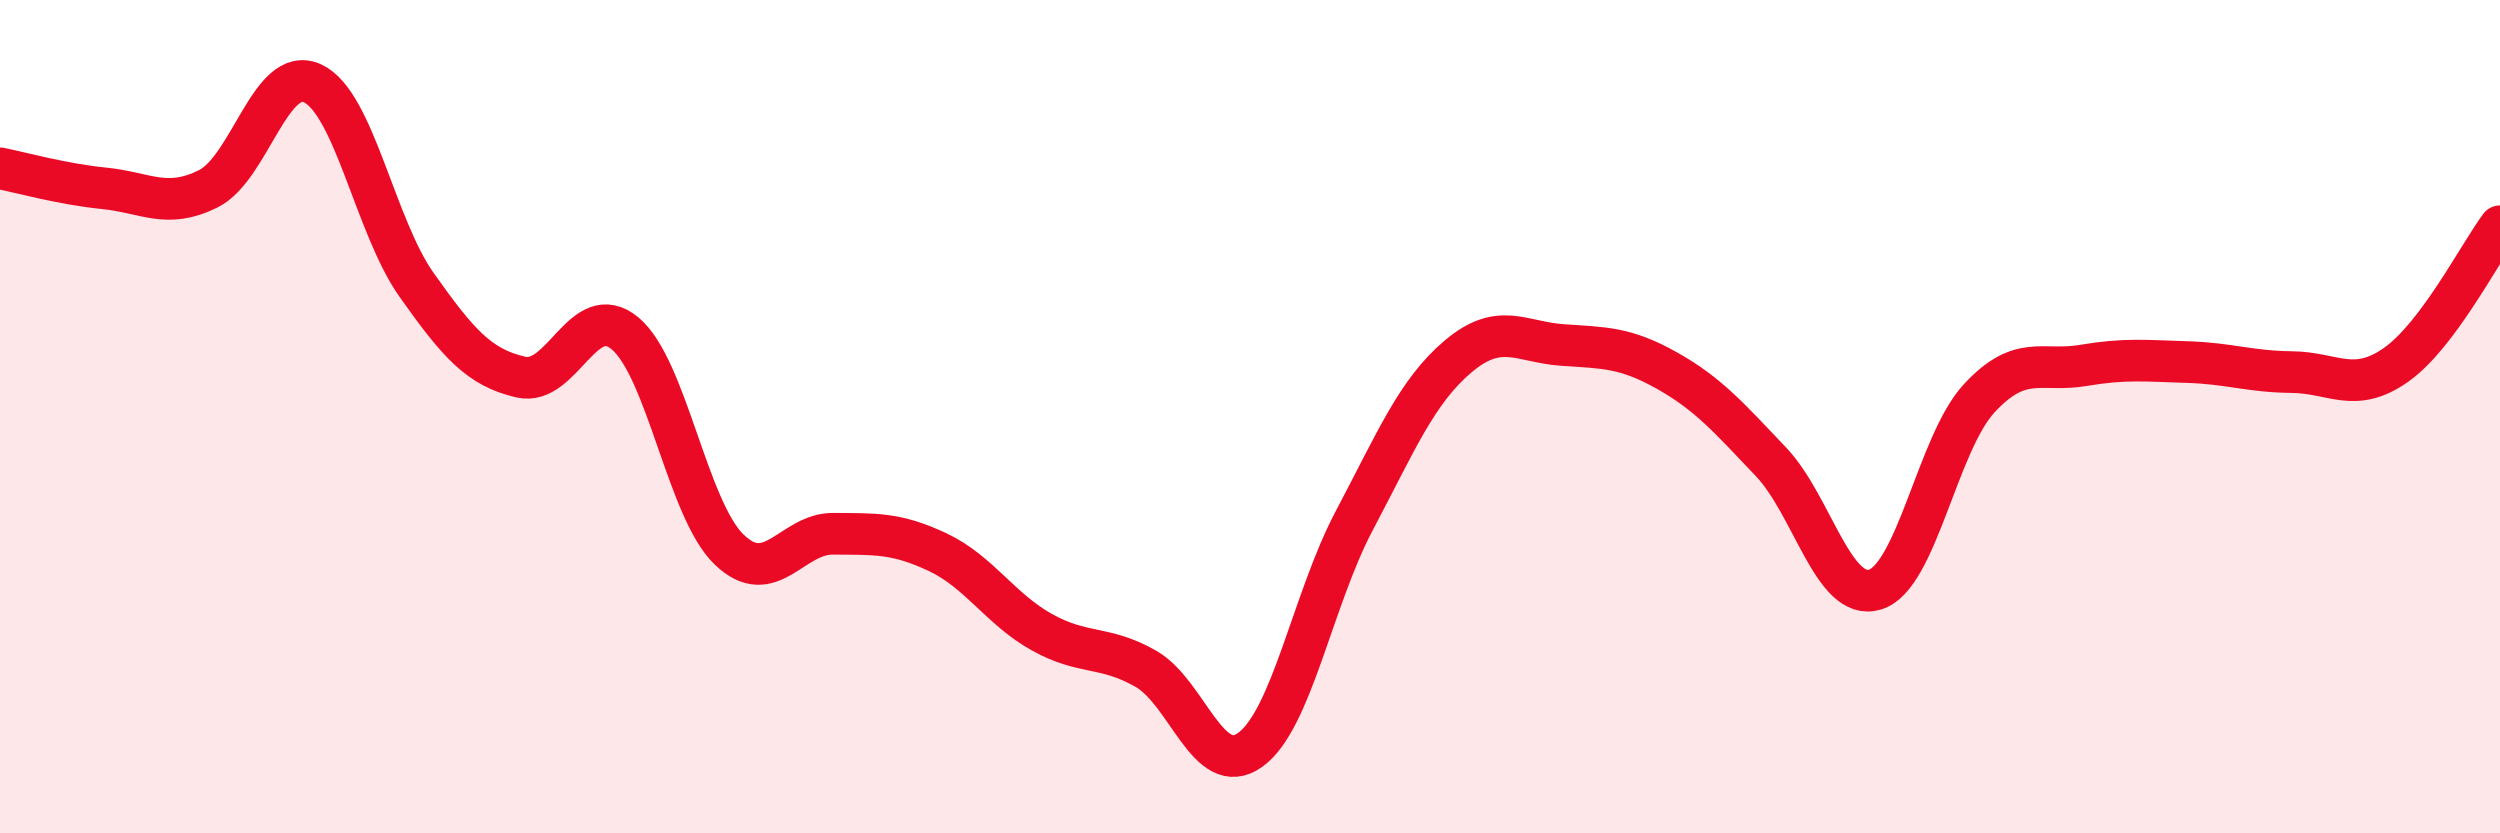
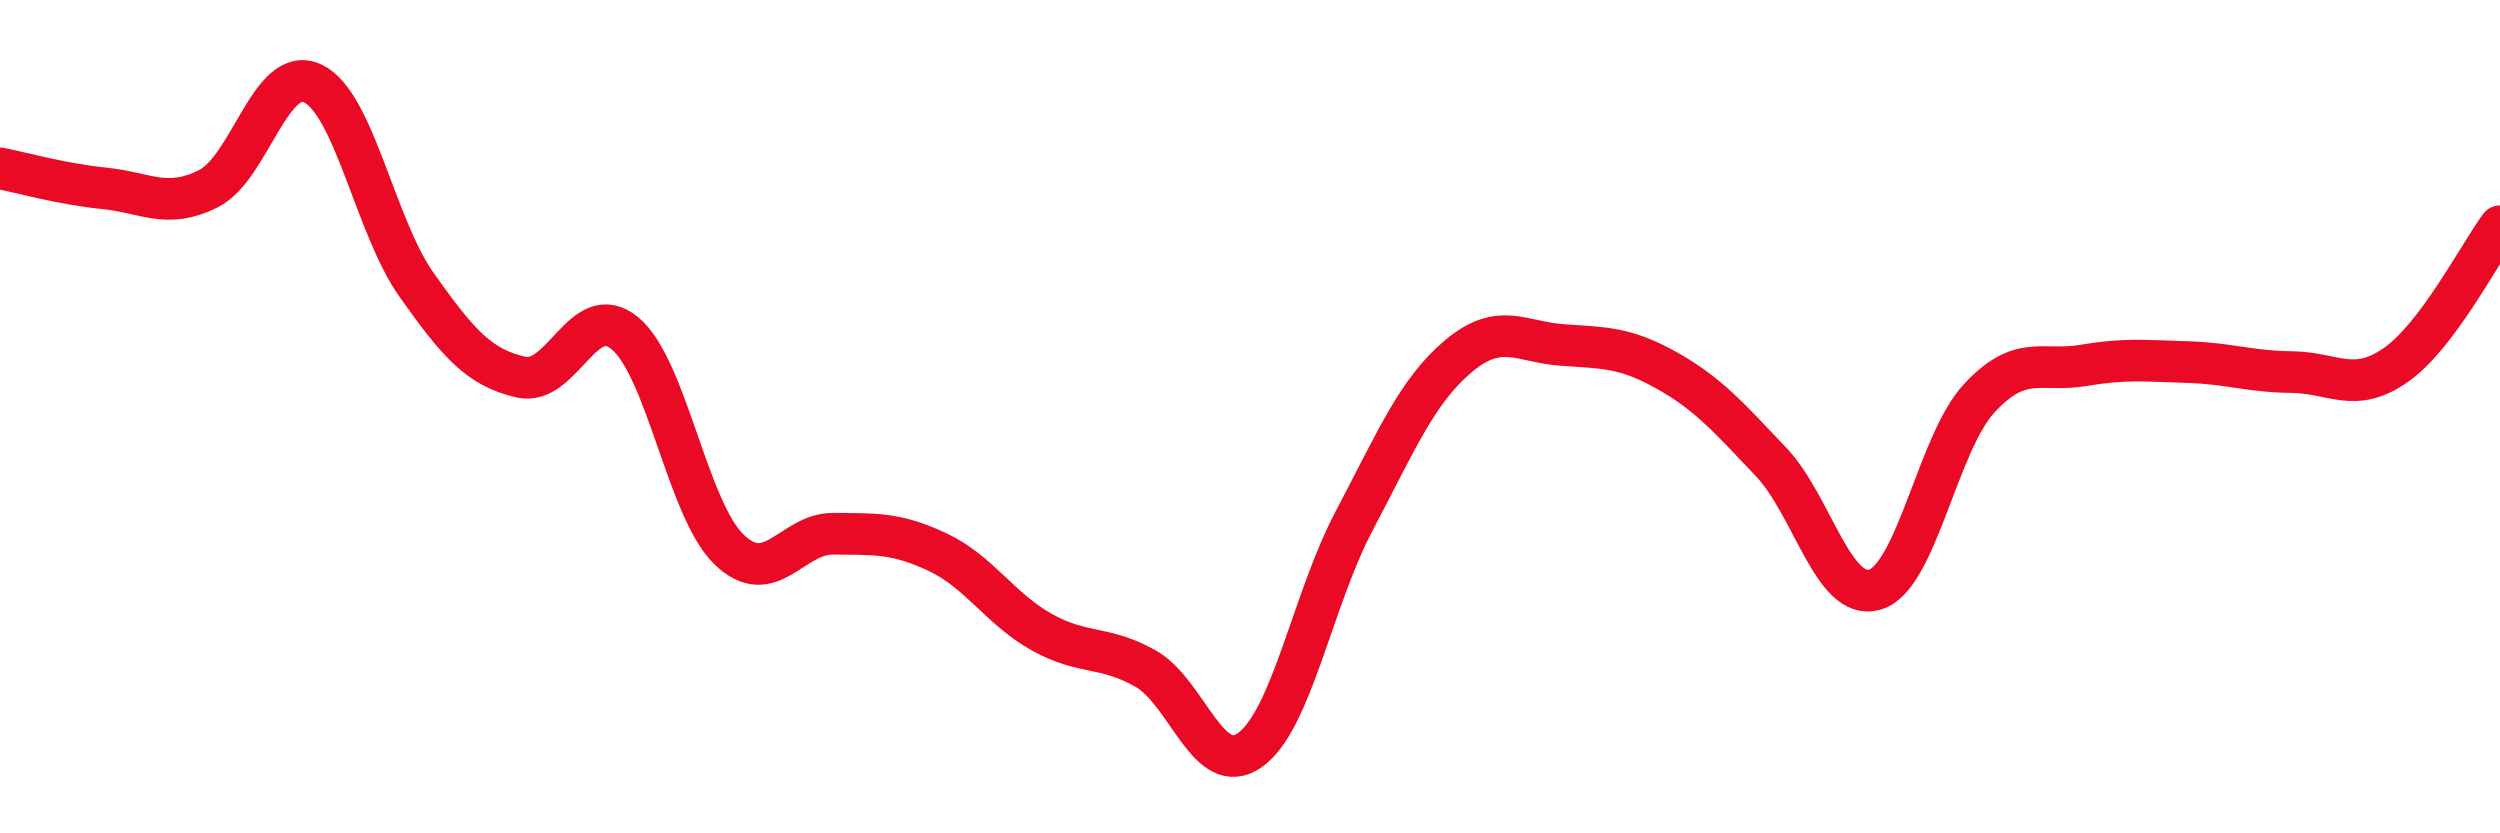
<svg xmlns="http://www.w3.org/2000/svg" width="60" height="20" viewBox="0 0 60 20">
-   <path d="M 0,4.04 C 0.5,4.14 1.5,4.42 2.5,4.52 C 3.5,4.62 4,5.03 5,4.53 C 6,4.03 6.5,1.54 7.5,2 C 8.5,2.46 9,5.43 10,6.84 C 11,8.25 11.5,8.82 12.5,9.05 C 13.5,9.28 14,7.17 15,8 C 16,8.83 16.5,12.23 17.5,13.19 C 18.5,14.15 19,12.8 20,12.81 C 21,12.82 21.5,12.78 22.5,13.25 C 23.5,13.72 24,14.61 25,15.17 C 26,15.73 26.5,15.48 27.5,16.05 C 28.5,16.62 29,18.71 30,18 C 31,17.29 31.5,14.39 32.5,12.5 C 33.5,10.61 34,9.39 35,8.55 C 36,7.71 36.5,8.21 37.5,8.28 C 38.5,8.35 39,8.33 40,8.89 C 41,9.45 41.5,10.03 42.5,11.08 C 43.5,12.13 44,14.45 45,14.15 C 46,13.85 46.5,10.64 47.5,9.56 C 48.5,8.48 49,8.94 50,8.77 C 51,8.6 51.5,8.66 52.5,8.69 C 53.5,8.72 54,8.92 55,8.93 C 56,8.94 56.5,9.46 57.5,8.76 C 58.5,8.06 59.5,6.1 60,5.43L60 20L0 20Z" fill="#EB0A25" opacity="0.1" stroke-linecap="round" stroke-linejoin="round" />
  <path d="M 0,4.04 C 0.5,4.14 1.5,4.42 2.5,4.52 C 3.5,4.62 4,5.03 5,4.53 C 6,4.03 6.5,1.54 7.5,2 C 8.5,2.46 9,5.43 10,6.84 C 11,8.25 11.5,8.82 12.5,9.05 C 13.5,9.28 14,7.17 15,8 C 16,8.83 16.5,12.23 17.5,13.19 C 18.5,14.15 19,12.8 20,12.81 C 21,12.82 21.5,12.78 22.5,13.25 C 23.5,13.72 24,14.61 25,15.17 C 26,15.73 26.5,15.48 27.5,16.05 C 28.5,16.62 29,18.71 30,18 C 31,17.29 31.5,14.39 32.5,12.5 C 33.5,10.61 34,9.39 35,8.55 C 36,7.71 36.5,8.21 37.5,8.28 C 38.5,8.35 39,8.33 40,8.89 C 41,9.45 41.5,10.03 42.5,11.08 C 43.5,12.13 44,14.45 45,14.15 C 46,13.85 46.5,10.64 47.5,9.56 C 48.5,8.48 49,8.94 50,8.77 C 51,8.6 51.5,8.66 52.5,8.69 C 53.5,8.72 54,8.92 55,8.93 C 56,8.94 56.5,9.46 57.5,8.76 C 58.5,8.06 59.5,6.1 60,5.43" stroke="#EB0A25" stroke-width="1" fill="none" stroke-linecap="round" stroke-linejoin="round" />
</svg>